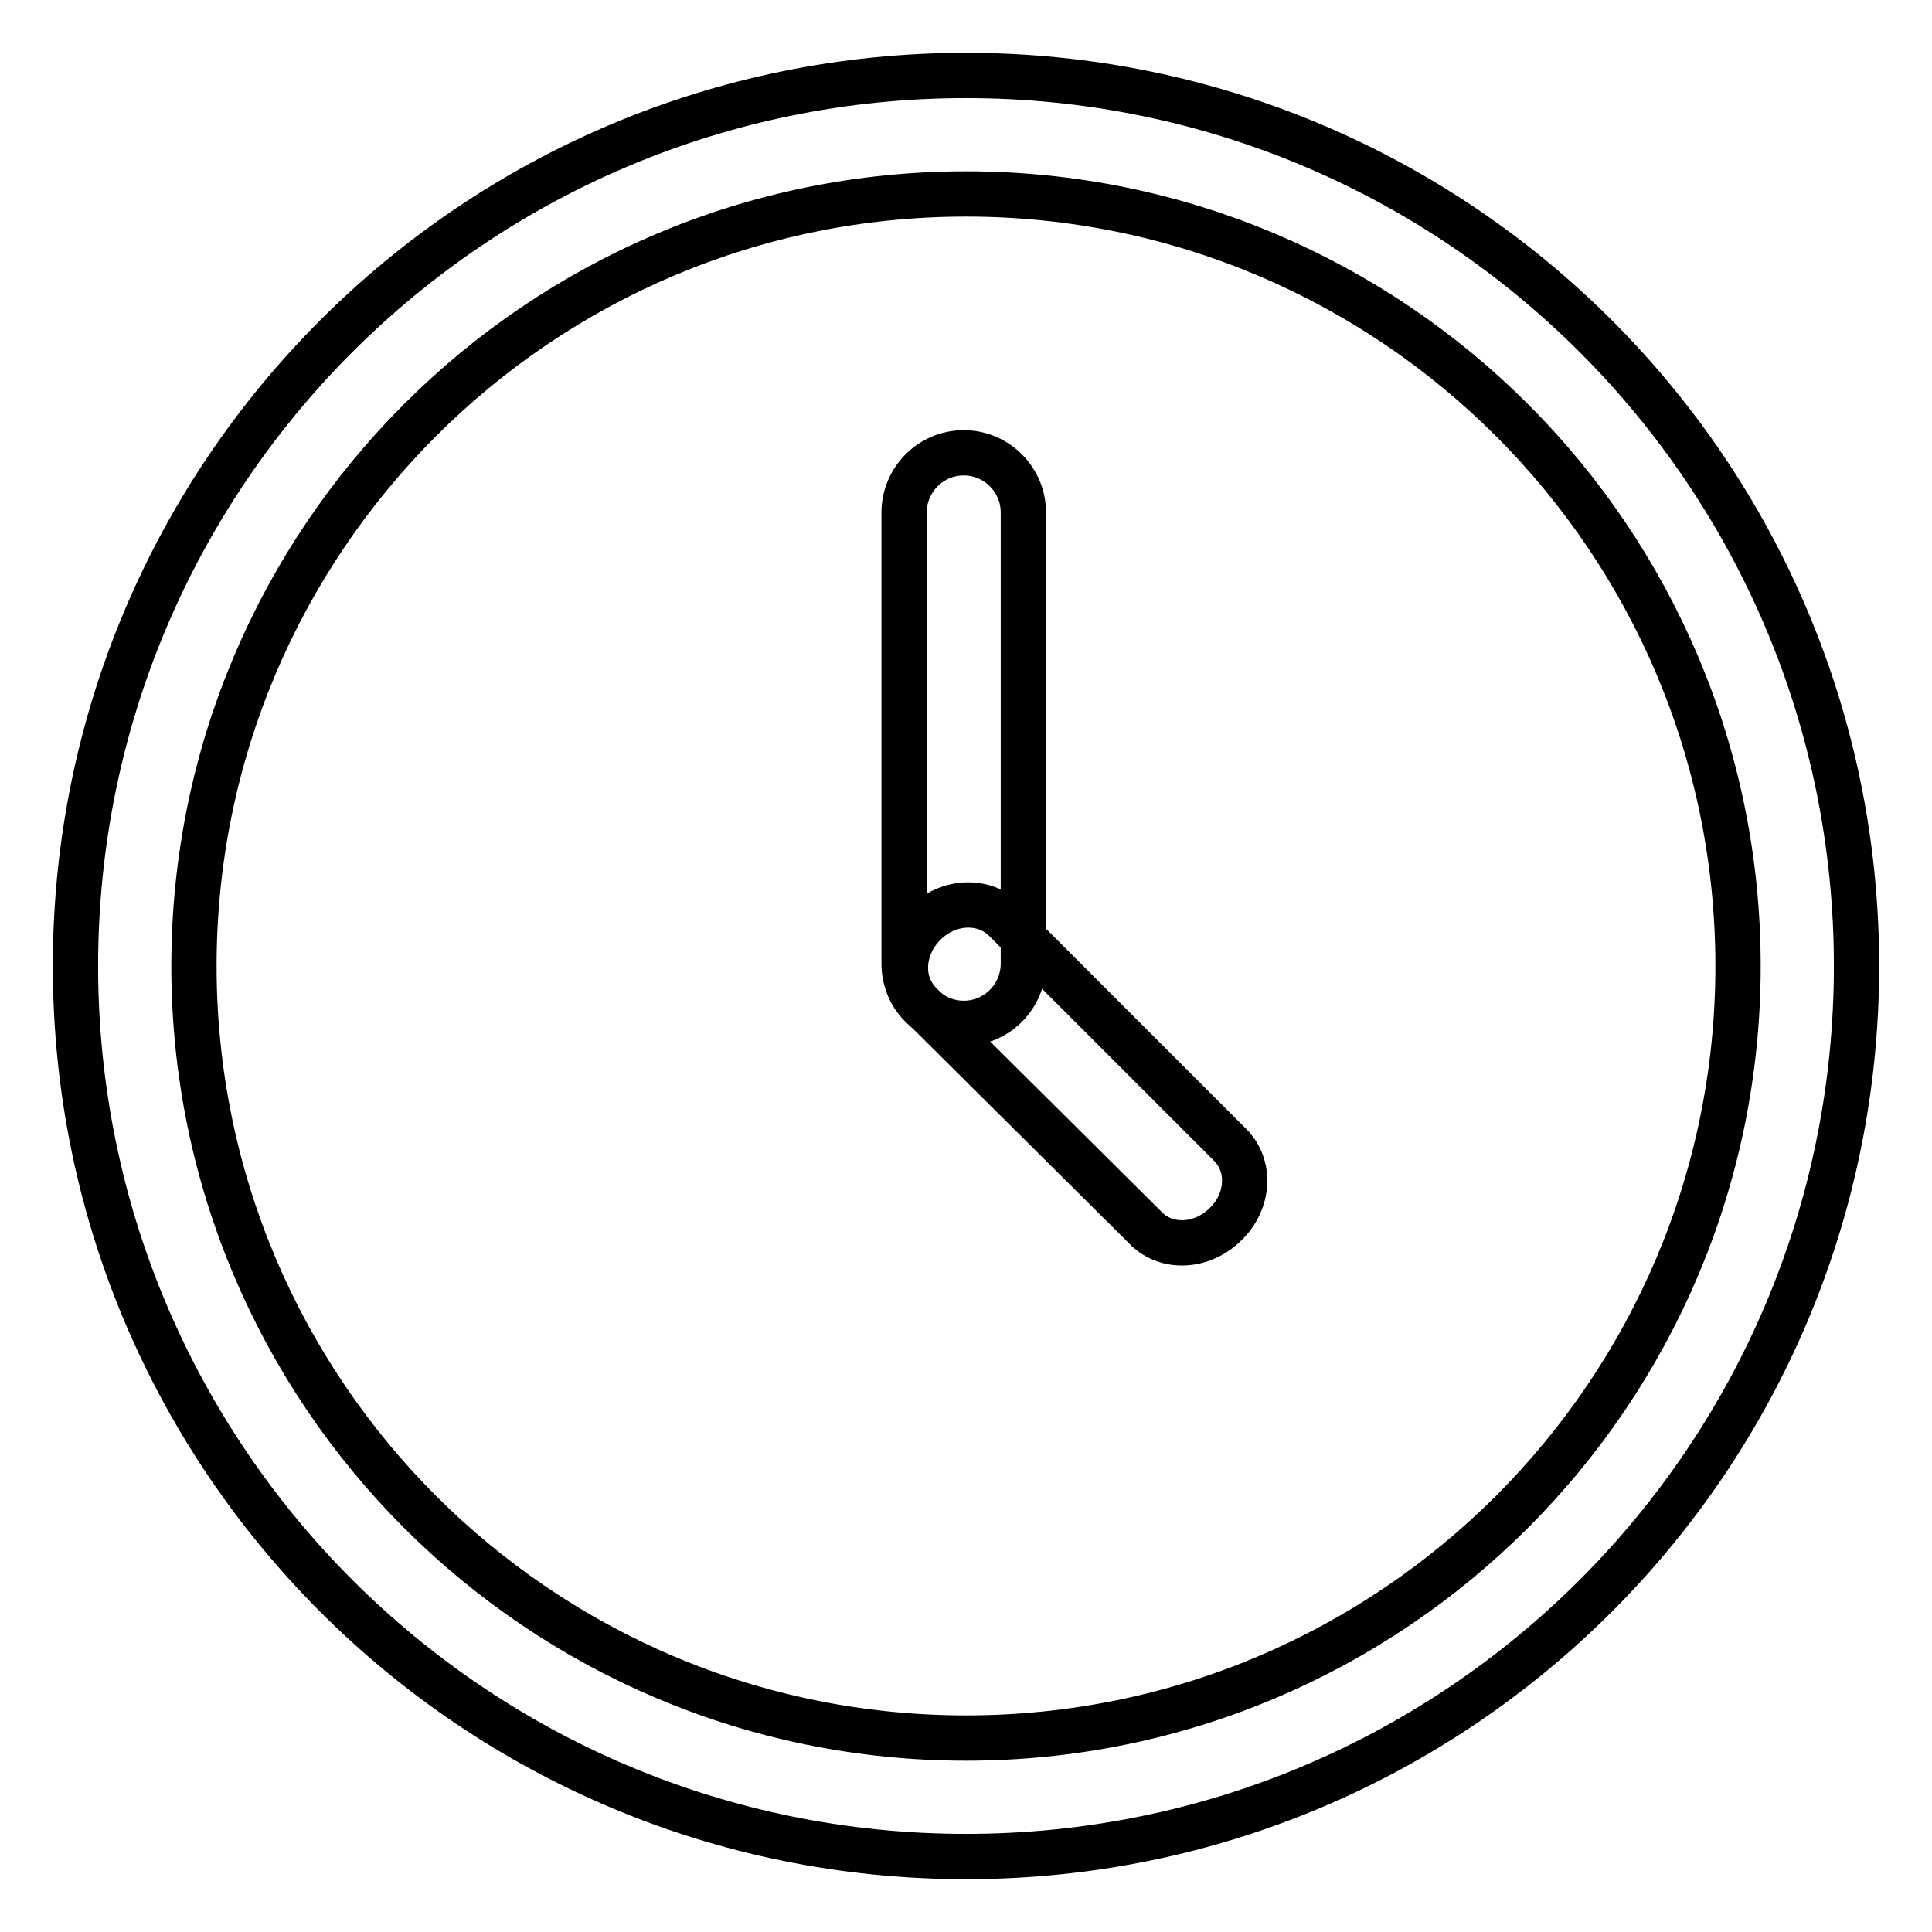
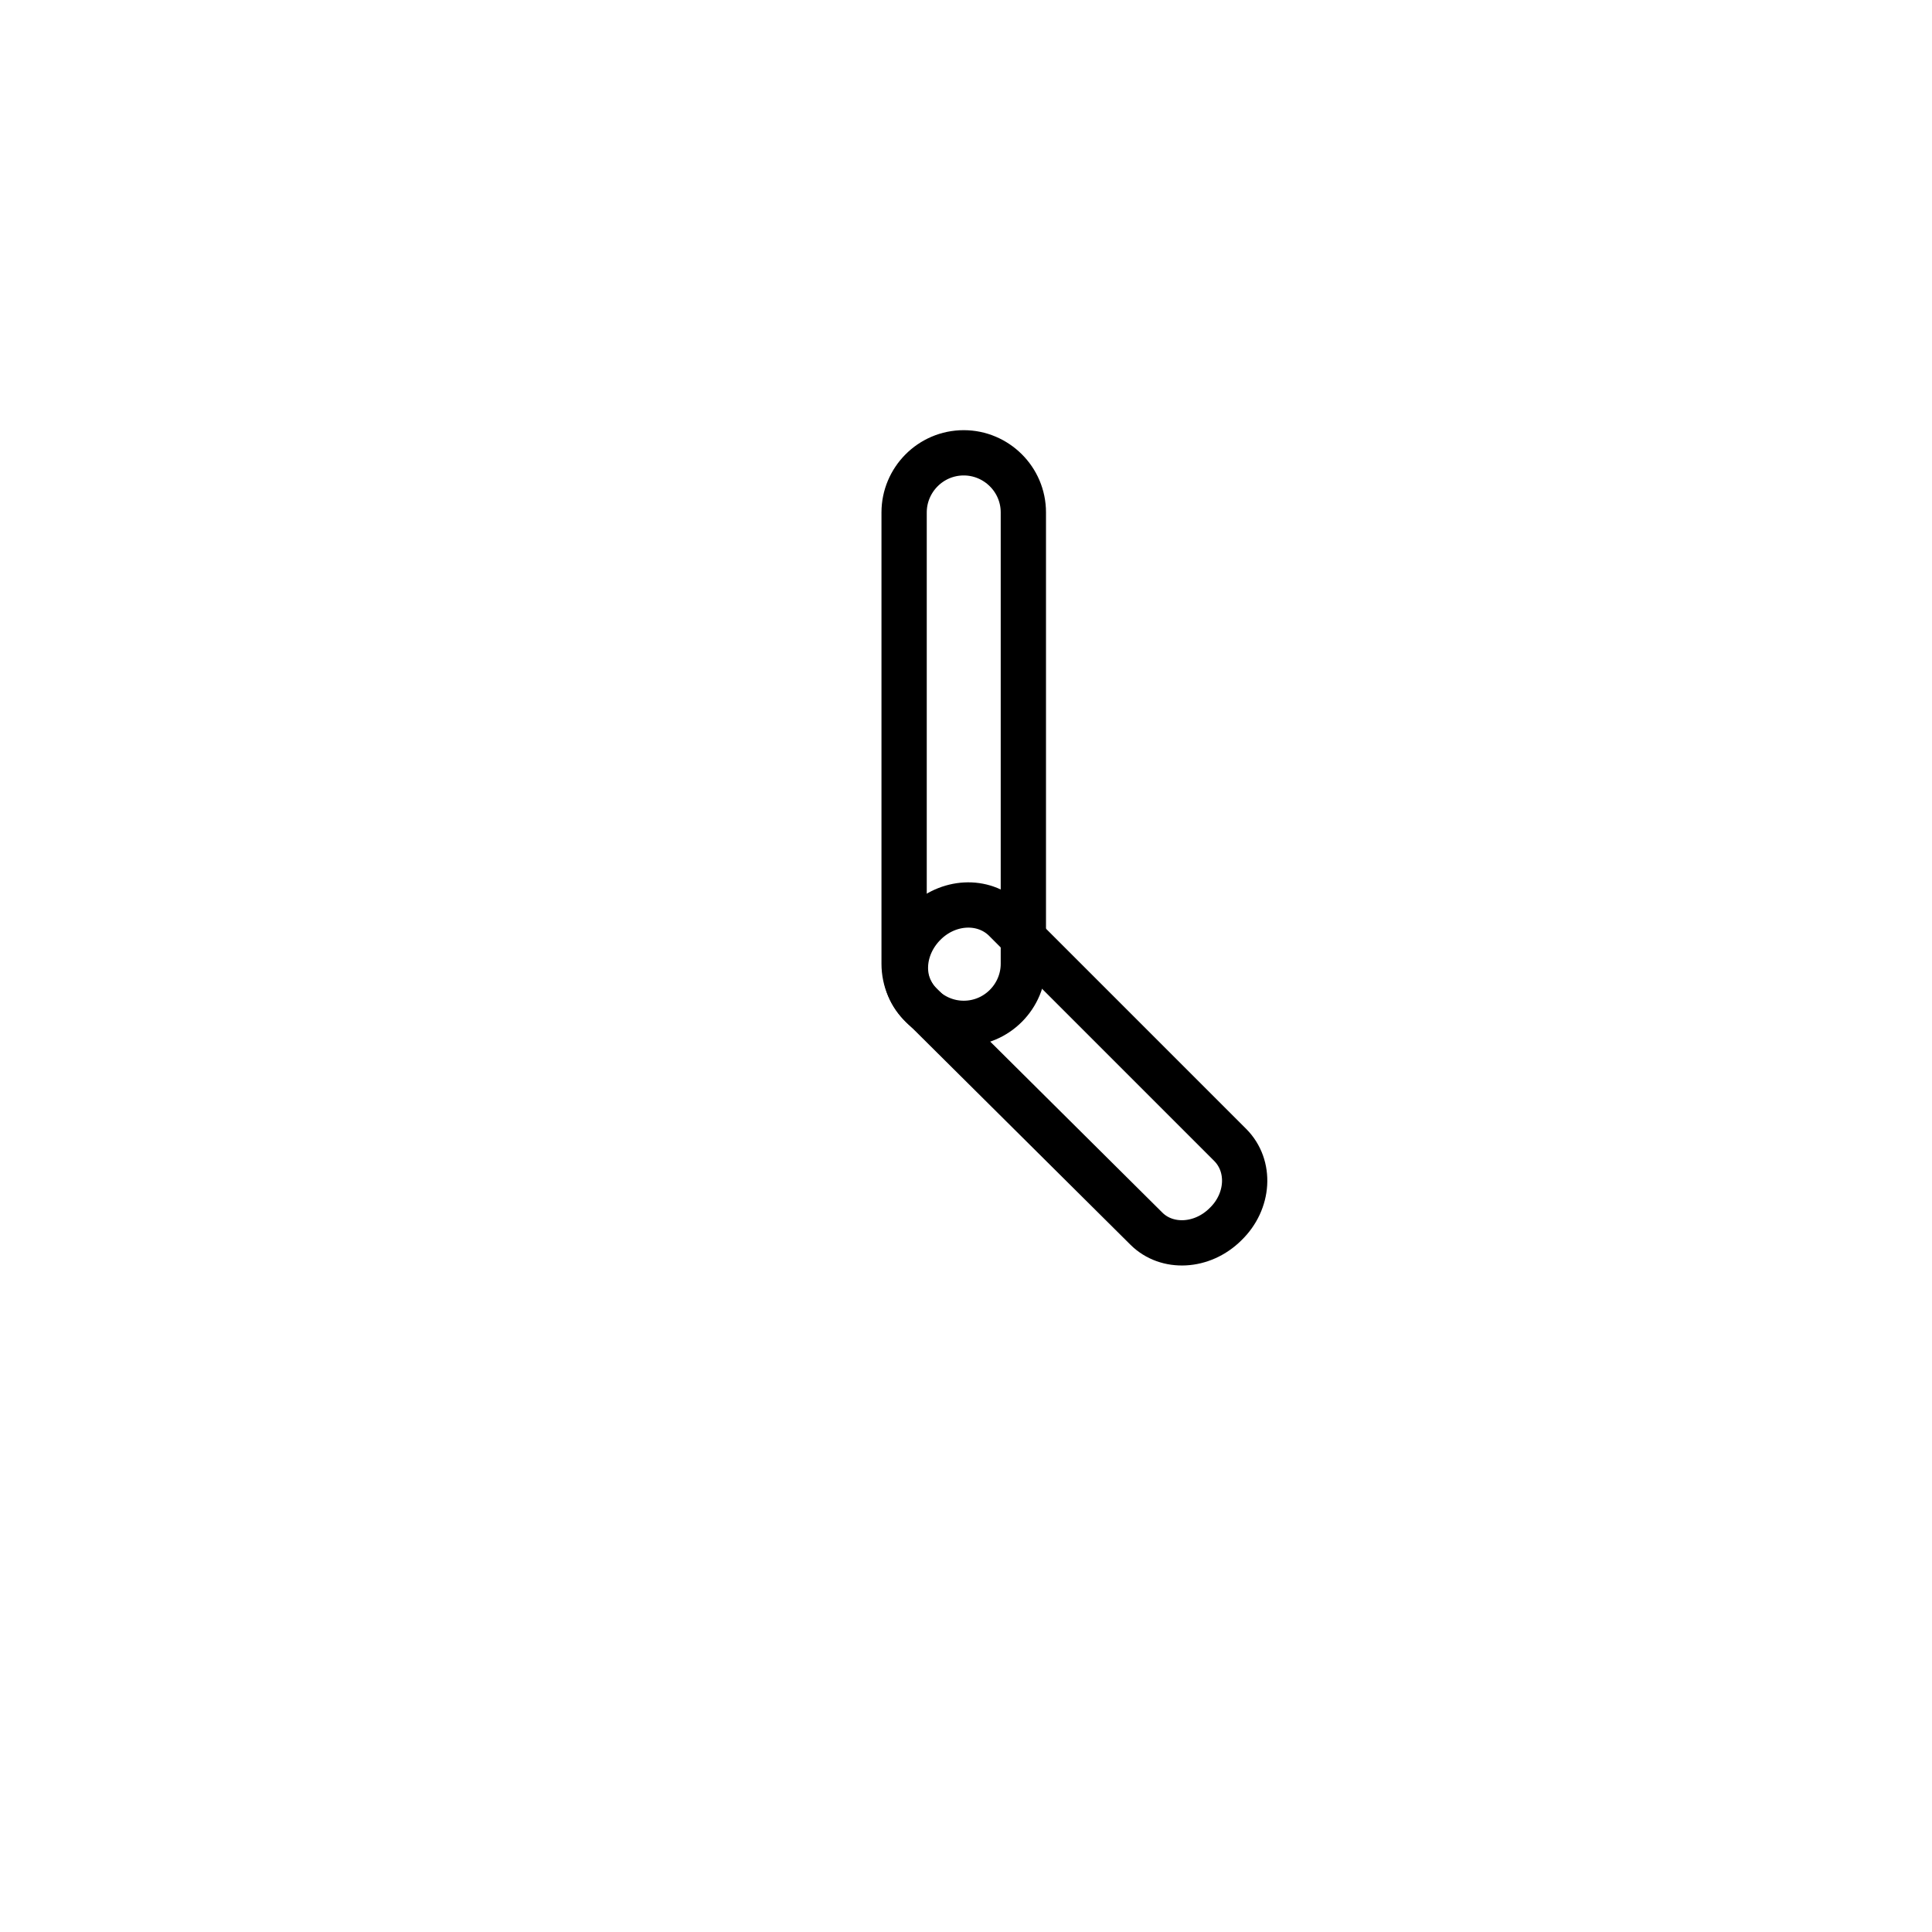
<svg xmlns="http://www.w3.org/2000/svg" version="1.1" x="0px" y="0px" viewBox="0 0 256 256" enable-background="new 0 0 256 256" xml:space="preserve">
  <g>
-     <path stroke-width="6" fill-opacity="0" stroke="#000000" d="M128,10C62.8,10,10,62.8,10,128s52.8,118,118,118s118-52.8,118-118S193.2,10,128,10z M128,230.3 c-56.5,0-102.3-45.8-102.3-102.3C25.7,71.5,71.5,25.7,128,25.7c56.5,0,102.3,45.8,102.3,102.3C230.3,184.5,184.5,230.3,128,230.3z" />
    <path stroke-width="6" fill-opacity="0" stroke="#000000" d="M121.9,133c-2.8-2.8-2.5-7.5,0.6-10.6c3.1-3.1,7.8-3.3,10.6-0.6l29.9,29.9c2.8,2.8,2.5,7.5-0.6,10.5 c-3.1,3.1-7.8,3.3-10.5,0.6L121.9,133L121.9,133z" />
    <path stroke-width="6" fill-opacity="0" stroke="#000000" d="M135.6,127.7c0,4.3-3.5,7.9-7.9,7.9c-4.3,0-7.9-3.5-7.9-7.9V67.9c0-4.3,3.5-7.9,7.9-7.9 c4.3,0,7.9,3.5,7.9,7.9V127.7z" />
  </g>
</svg>